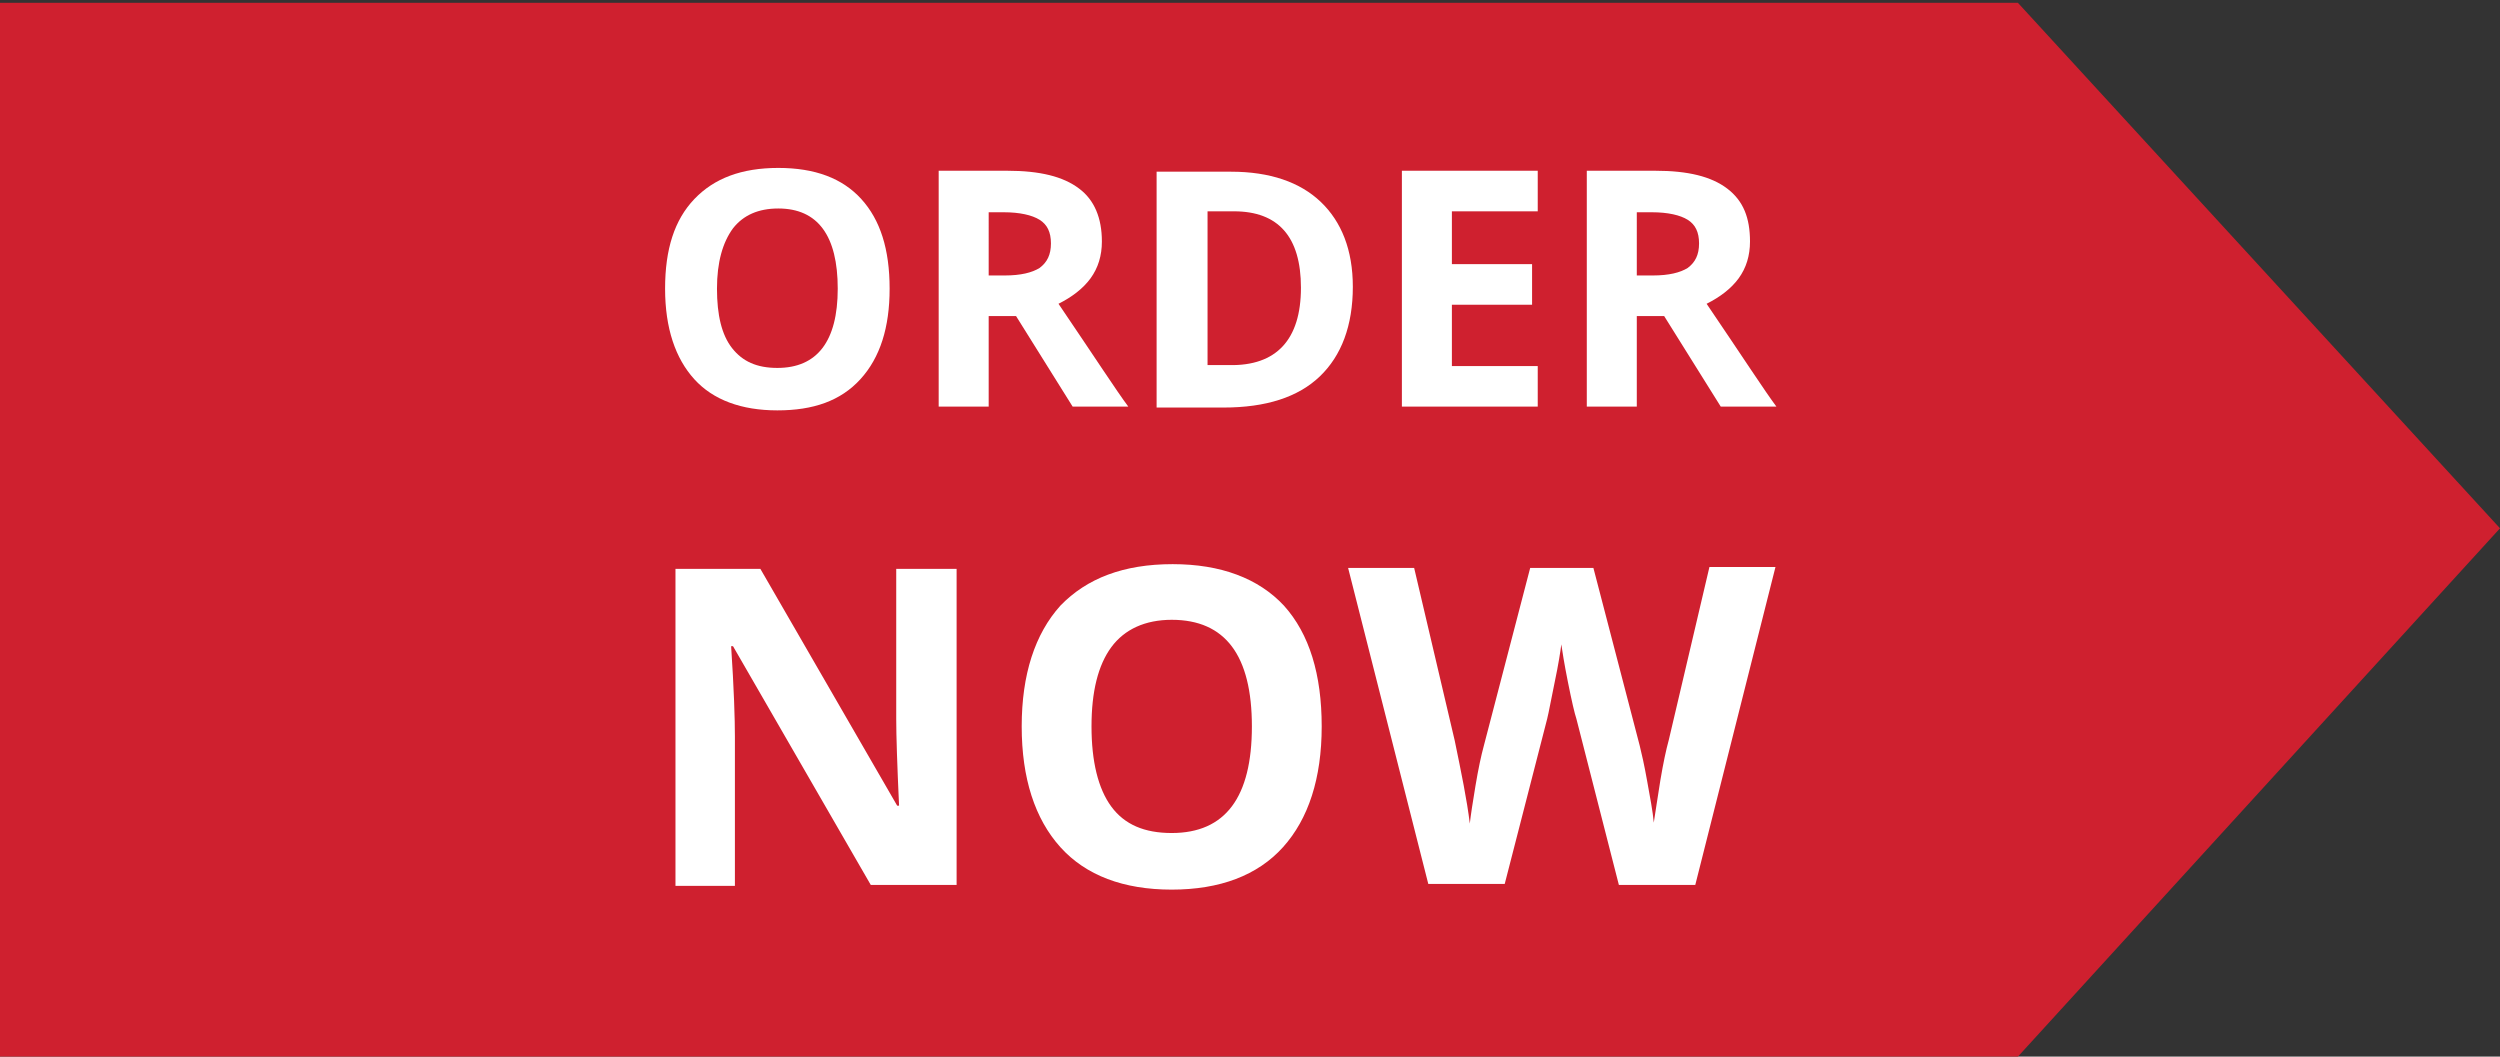
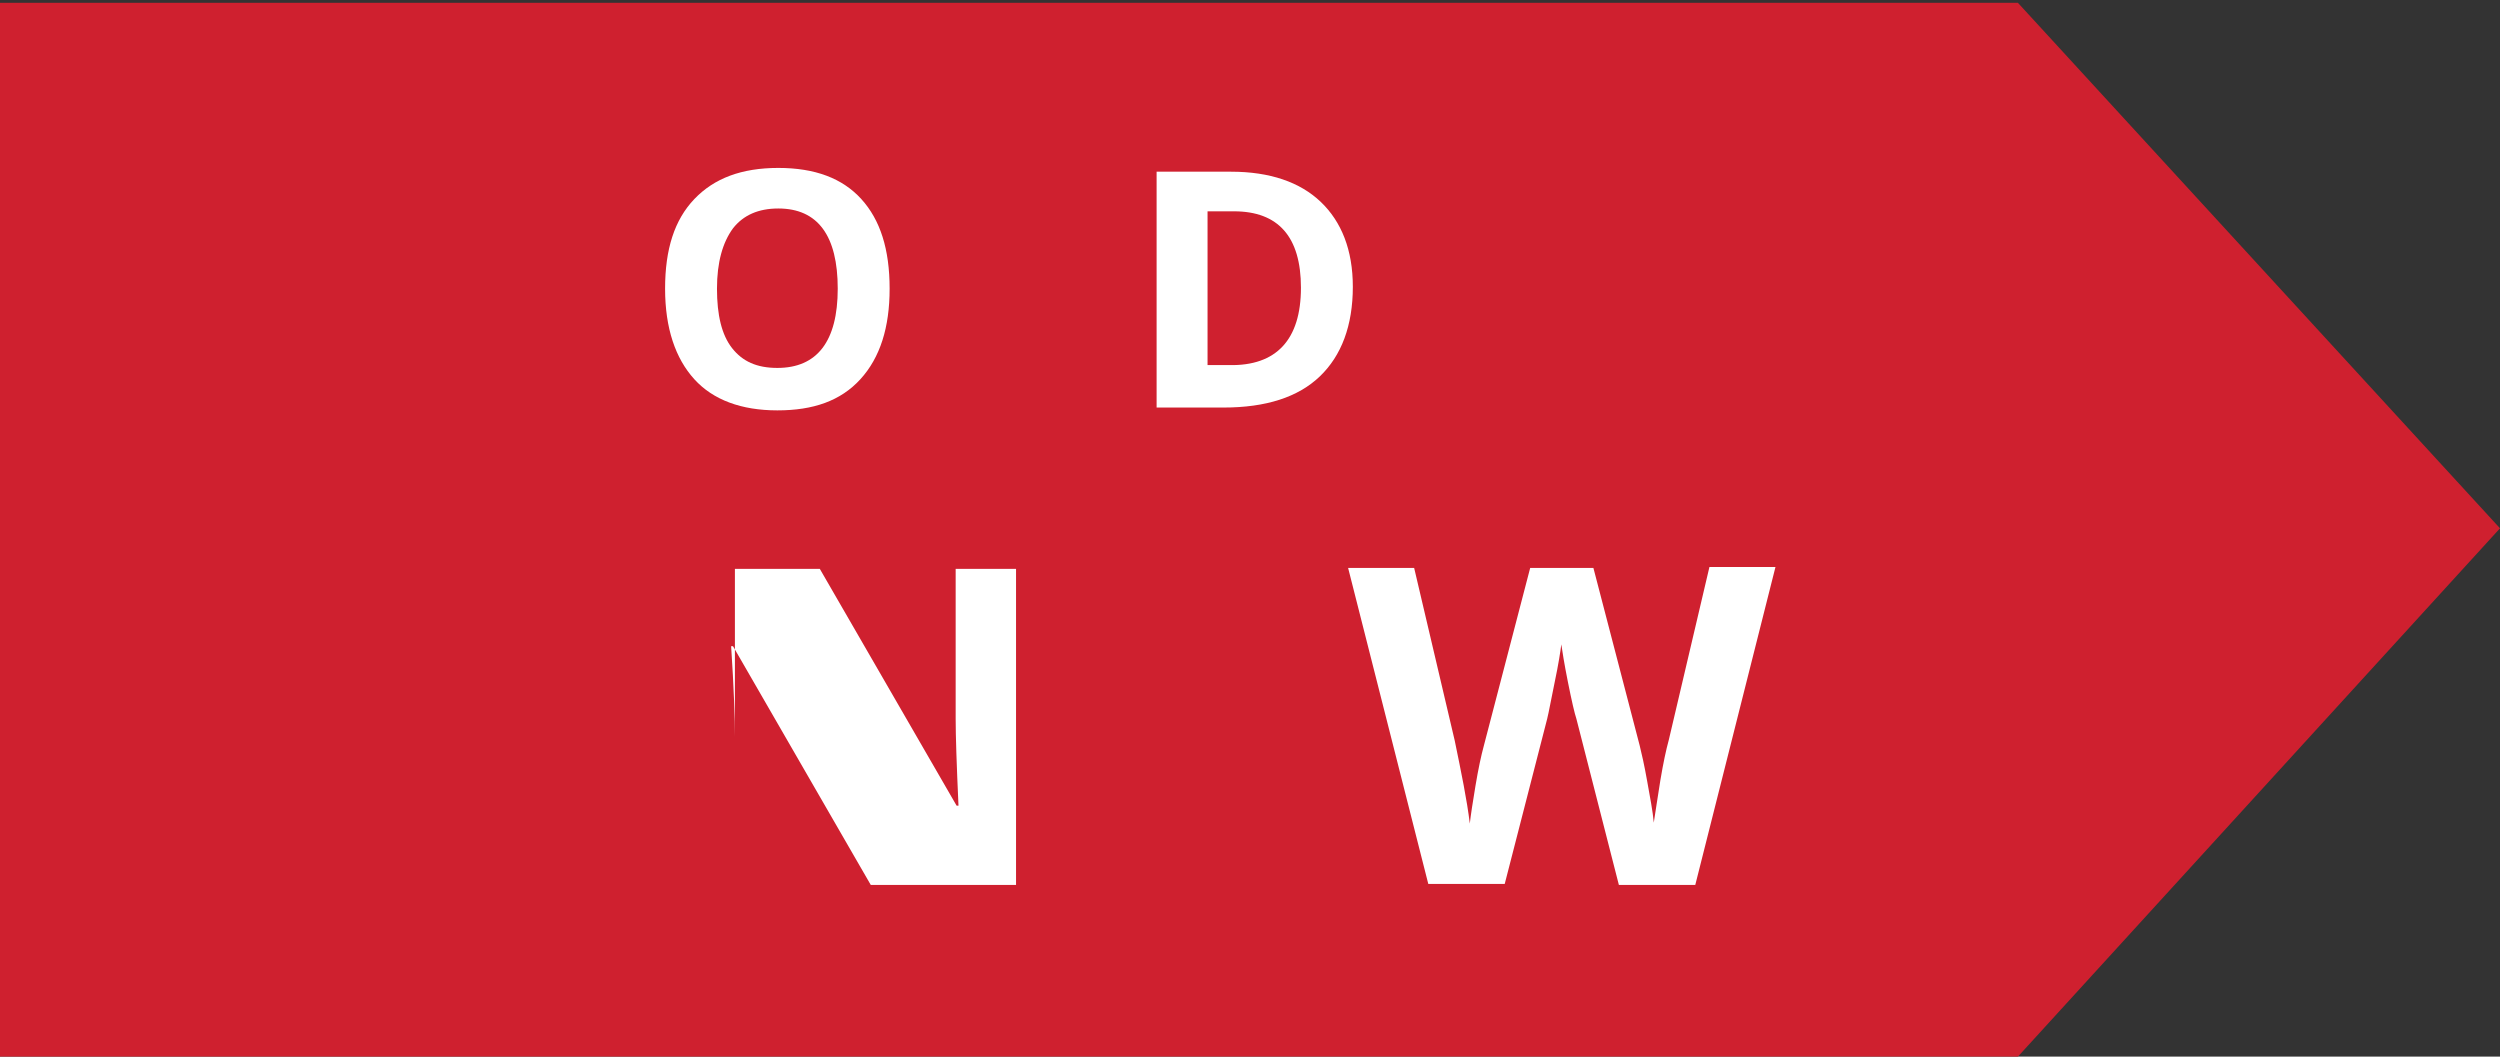
<svg xmlns="http://www.w3.org/2000/svg" version="1.1" id="Layer_1" x="0px" y="0px" viewBox="0 0 265 112" style="enable-background:new 0 0 265 112;" xml:space="preserve">
  <rect x="0" y="0" width="265" height="112" fill="#333333" stroke="none" />
  <style type="text/css">
	.st0{fill:#CF202F;}
	.st1{fill:#FFFFFF;}
</style>
  <polygon class="st0" points="213.9,112 0,112 0,0.3 213.9,0.3 265,56 " />
  <path class="st1" d="M94.3,30.6c0,4.1-1,7.3-3.1,9.6s-5,3.3-8.8,3.3c-3.8,0-6.8-1.1-8.8-3.3s-3.1-5.4-3.1-9.6s1-7.3,3.1-9.5  s5-3.3,8.9-3.3s6.8,1.1,8.8,3.3S94.3,26.4,94.3,30.6z M76,30.6c0,2.8,0.5,4.9,1.6,6.3c1.1,1.4,2.6,2.1,4.8,2.1  c4.2,0,6.4-2.8,6.4-8.4c0-5.6-2.1-8.5-6.3-8.5c-2.1,0-3.7,0.7-4.8,2.1C76.6,25.7,76,27.8,76,30.6z" />
-   <path class="st1" d="M104.8,33.5v9.6h-5.3v-25h7.3c3.4,0,5.9,0.6,7.6,1.9c1.6,1.2,2.4,3.1,2.4,5.6c0,1.5-0.4,2.8-1.2,3.9  s-2,2-3.4,2.7c3.8,5.6,6.2,9.3,7.4,10.9h-5.9l-6-9.6H104.8z M104.8,29.2h1.7c1.7,0,2.9-0.3,3.7-0.8c0.8-0.6,1.2-1.4,1.2-2.6  c0-1.2-0.4-2-1.2-2.5c-0.8-0.5-2.1-0.8-3.8-0.8h-1.6V29.2z" />
  <path class="st1" d="M143.4,30.4c0,4.1-1.2,7.3-3.5,9.5c-2.3,2.2-5.7,3.3-10.2,3.3h-7.1v-25h7.9c4.1,0,7.3,1.1,9.5,3.2  S143.4,26.5,143.4,30.4z M137.9,30.5c0-5.4-2.4-8.1-7.1-8.1H128v16.3h2.3C135.3,38.8,137.9,36,137.9,30.5z" />
-   <path class="st1" d="M163,43.1h-14.4v-25H163v4.3h-9.1V28h8.5v4.3h-8.5v6.5h9.1V43.1z" />
-   <path class="st1" d="M173.5,33.5v9.6h-5.3v-25h7.3c3.4,0,5.9,0.6,7.6,1.9s2.4,3.1,2.4,5.6c0,1.5-0.4,2.8-1.2,3.9  c-0.8,1.1-2,2-3.4,2.7c3.8,5.6,6.2,9.3,7.4,10.9h-5.9l-6-9.6H173.5z M173.5,29.2h1.7c1.7,0,2.9-0.3,3.7-0.8c0.8-0.6,1.2-1.4,1.2-2.6  c0-1.2-0.4-2-1.2-2.5s-2.1-0.8-3.8-0.8h-1.6V29.2z" />
-   <path class="st1" d="M101.3,93.8h-9L77.7,68.5h-0.2c0.3,4.5,0.4,7.7,0.4,9.6v15.8h-6.3V60.3h9l14.5,25.1h0.2  c-0.2-4.4-0.3-7.4-0.3-9.2V60.3h6.4V93.8z" />
-   <path class="st1" d="M140.1,77c0,5.5-1.4,9.8-4.1,12.8c-2.7,3-6.7,4.5-11.8,4.5c-5.1,0-9.1-1.5-11.8-4.5c-2.7-3-4.1-7.3-4.1-12.8  s1.4-9.8,4.1-12.8c2.8-2.9,6.7-4.4,11.9-4.4c5.1,0,9.1,1.5,11.8,4.4C138.8,67.2,140.1,71.5,140.1,77z M115.7,77  c0,3.7,0.7,6.6,2.1,8.5s3.5,2.8,6.4,2.8c5.7,0,8.5-3.8,8.5-11.3c0-7.5-2.8-11.3-8.5-11.3c-2.8,0-5,1-6.4,2.9  C116.4,70.5,115.7,73.3,115.7,77z" />
+   <path class="st1" d="M101.3,93.8h-9L77.7,68.5h-0.2c0.3,4.5,0.4,7.7,0.4,9.6v15.8V60.3h9l14.5,25.1h0.2  c-0.2-4.4-0.3-7.4-0.3-9.2V60.3h6.4V93.8z" />
  <path class="st1" d="M179.7,93.8h-8.1l-4.5-17.6c-0.2-0.6-0.5-1.9-0.9-3.9c-0.4-2-0.6-3.3-0.7-4c-0.1,0.8-0.3,2.1-0.7,4  s-0.6,3.1-0.8,3.9l-4.5,17.5h-8.1l-8.5-33.5h7l4.3,18.3c0.7,3.4,1.3,6.3,1.6,8.8c0.1-0.9,0.3-2.2,0.6-4s0.6-3.2,0.9-4.3l4.9-18.8  h6.7l4.9,18.8c0.2,0.8,0.5,2.1,0.8,3.8c0.3,1.7,0.6,3.2,0.7,4.4c0.2-1.2,0.4-2.7,0.7-4.5s0.6-3.2,0.9-4.3l4.3-18.3h7L179.7,93.8z" />
</svg>